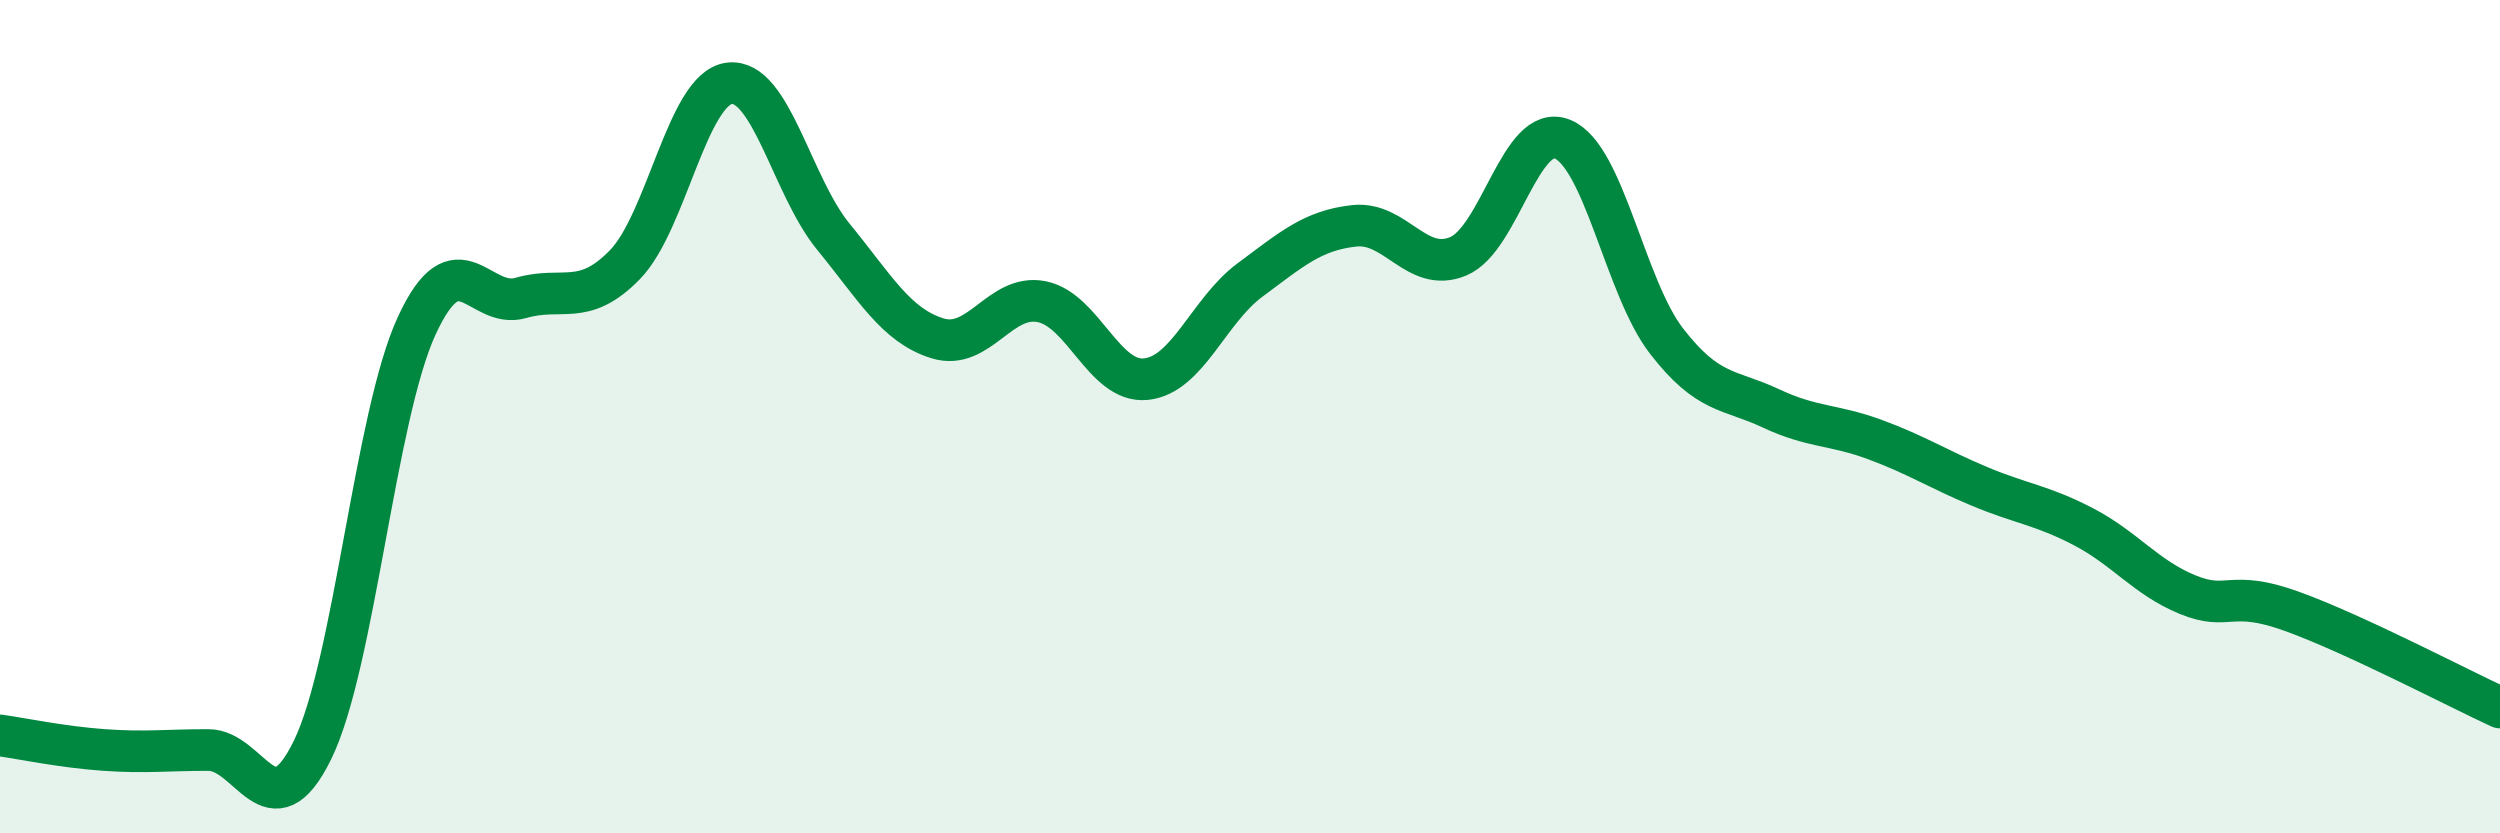
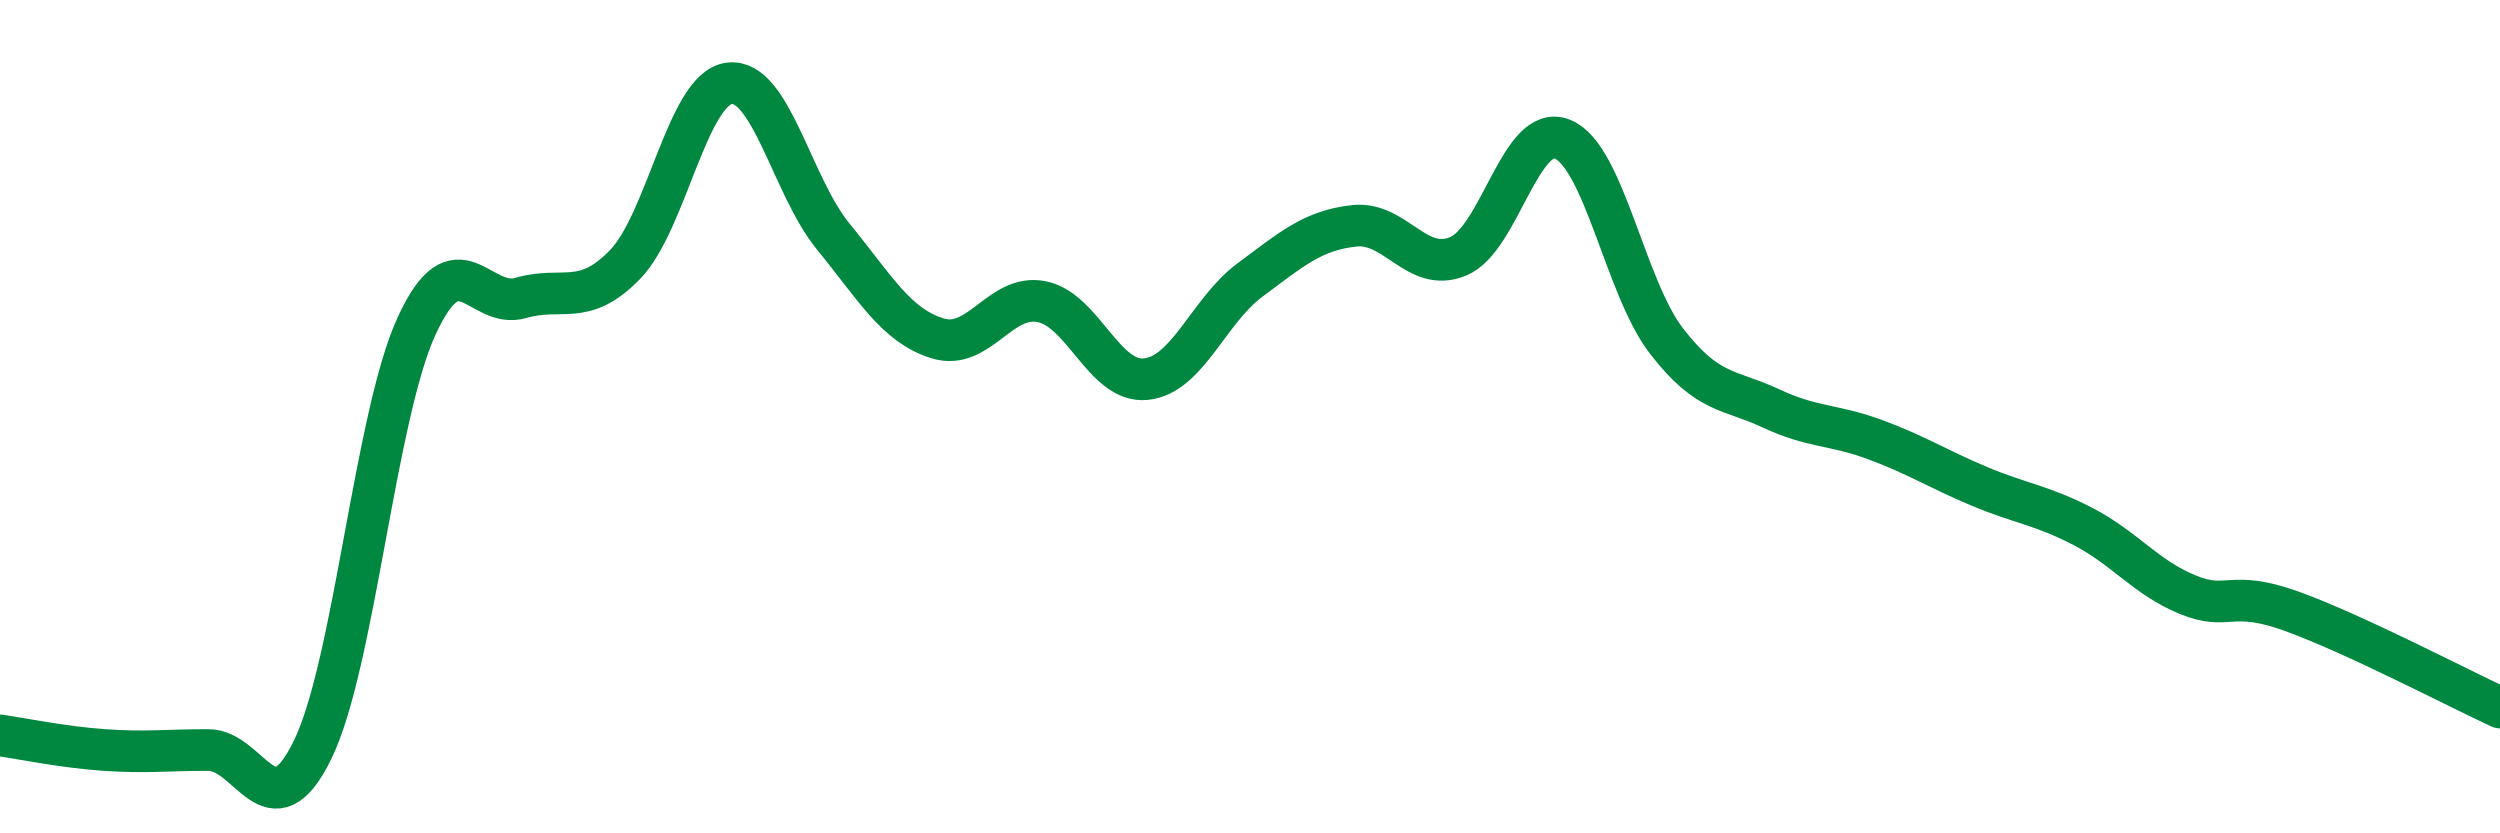
<svg xmlns="http://www.w3.org/2000/svg" width="60" height="20" viewBox="0 0 60 20">
-   <path d="M 0,17.65 C 0.5,17.72 1.5,17.93 2.5,18 C 3.5,18.07 4,18 5,18 C 6,18 6.5,20.04 7.5,18 C 8.5,15.96 9,9.99 10,7.82 C 11,5.65 11.5,7.44 12.5,7.15 C 13.5,6.86 14,7.38 15,6.35 C 16,5.32 16.5,2.13 17.5,2 C 18.5,1.87 19,4.46 20,5.68 C 21,6.9 21.5,7.81 22.5,8.12 C 23.5,8.43 24,7.04 25,7.24 C 26,7.44 26.5,9.2 27.5,9.1 C 28.5,9 29,7.46 30,6.72 C 31,5.98 31.5,5.53 32.5,5.42 C 33.5,5.31 34,6.57 35,6.15 C 36,5.73 36.5,2.93 37.5,3.34 C 38.5,3.75 39,6.9 40,8.19 C 41,9.48 41.5,9.33 42.5,9.8 C 43.5,10.27 44,10.18 45,10.55 C 46,10.92 46.5,11.25 47.5,11.67 C 48.5,12.09 49,12.12 50,12.64 C 51,13.16 51.5,13.86 52.5,14.27 C 53.5,14.68 53.5,14.13 55,14.67 C 56.5,15.21 59,16.52 60,16.98L60 20L0 20Z" fill="#008740" opacity="0.1" stroke-linecap="round" stroke-linejoin="round" />
  <path d="M 0,17.65 C 0.5,17.72 1.5,17.93 2.5,18 C 3.5,18.07 4,18 5,18 C 6,18 6.5,20.04 7.5,18 C 8.5,15.96 9,9.99 10,7.82 C 11,5.65 11.5,7.44 12.5,7.15 C 13.5,6.86 14,7.38 15,6.35 C 16,5.32 16.5,2.13 17.5,2 C 18.5,1.87 19,4.46 20,5.68 C 21,6.9 21.5,7.81 22.5,8.12 C 23.5,8.43 24,7.04 25,7.24 C 26,7.44 26.5,9.2 27.5,9.1 C 28.5,9 29,7.46 30,6.72 C 31,5.98 31.5,5.53 32.5,5.42 C 33.5,5.31 34,6.57 35,6.15 C 36,5.73 36.5,2.93 37.5,3.34 C 38.5,3.75 39,6.9 40,8.19 C 41,9.48 41.5,9.33 42.5,9.8 C 43.5,10.27 44,10.18 45,10.55 C 46,10.92 46.5,11.25 47.5,11.67 C 48.5,12.09 49,12.12 50,12.64 C 51,13.16 51.5,13.86 52.5,14.27 C 53.5,14.68 53.5,14.13 55,14.67 C 56.5,15.21 59,16.52 60,16.98" stroke="#008740" stroke-width="1" fill="none" stroke-linecap="round" stroke-linejoin="round" />
</svg>